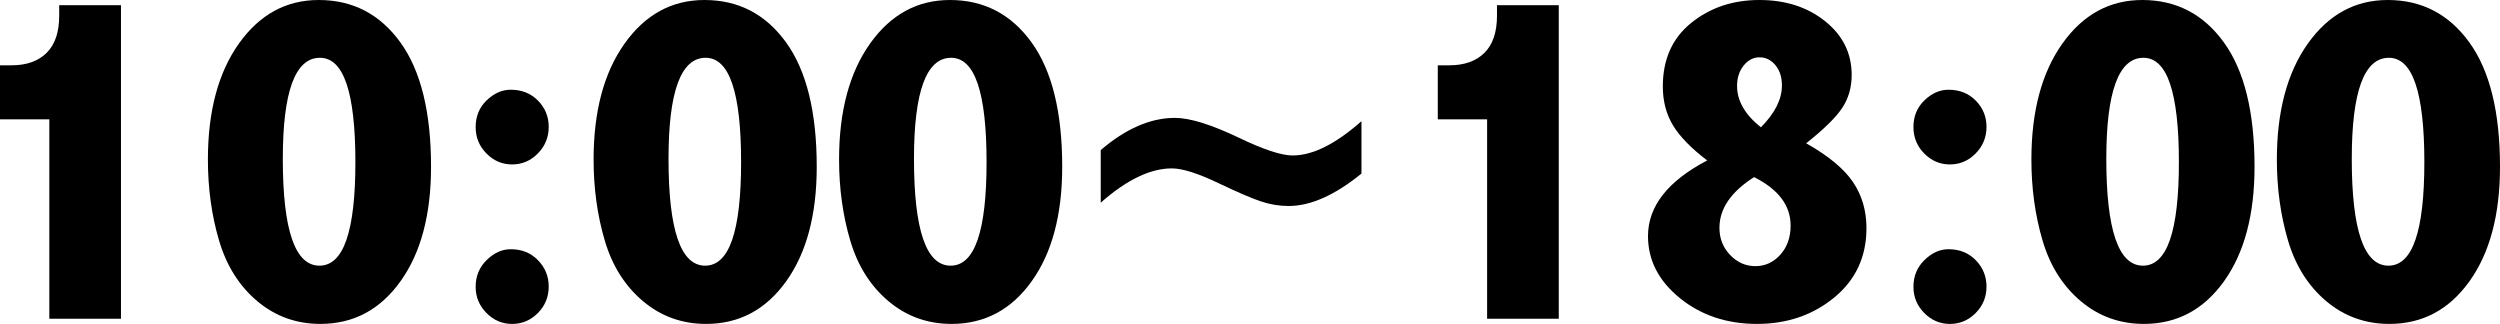
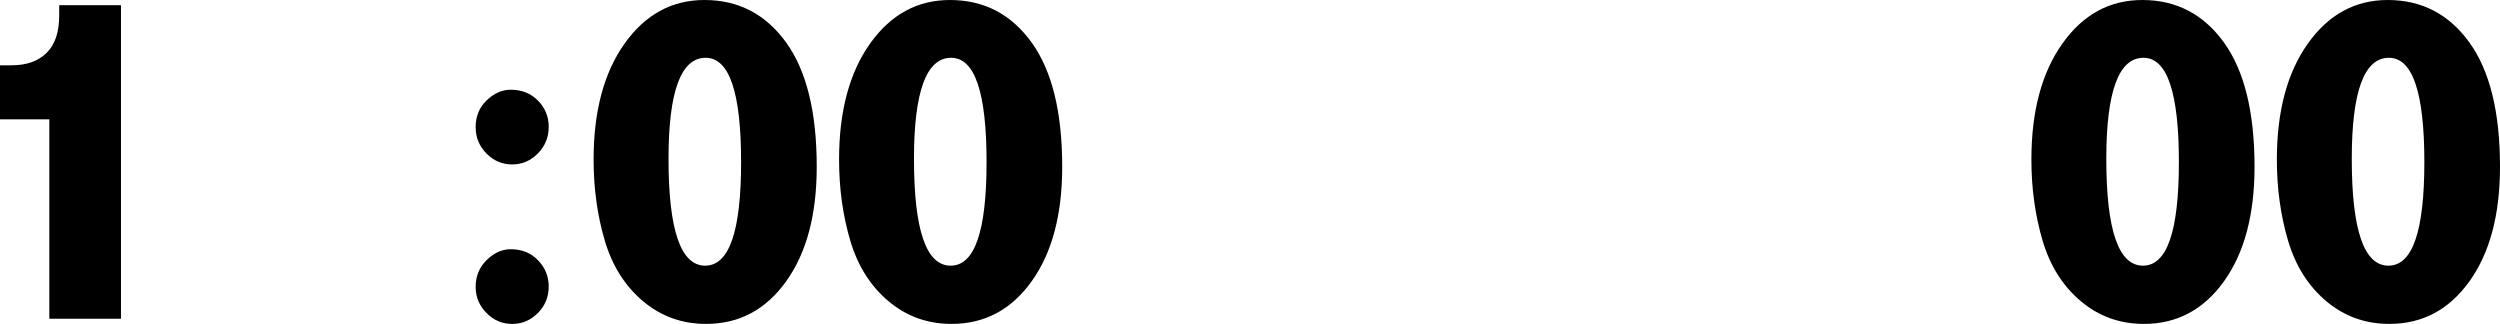
<svg xmlns="http://www.w3.org/2000/svg" version="1.1" id="レイヤー_1" x="0px" y="0px" viewBox="0 0 166.297 21.547" style="enable-background:new 0 0 166.297 21.547;" xml:space="preserve">
  <g>
    <path d="M3.938,0.344h4.109v20.859H3.281V7.938H0V4.344h0.766c1,0,1.778-0.276,2.336-0.828c0.557-0.552,0.836-1.375,0.836-2.469   V0.344z" />
-     <path d="M21.203,0c2.26,0,4.07,0.94,5.43,2.82c1.359,1.88,2.039,4.638,2.039,8.273c0,3.188-0.677,5.727-2.031,7.617   c-1.354,1.891-3.13,2.836-5.328,2.836c-1.604,0-3.005-0.505-4.203-1.516c-1.198-1.01-2.044-2.354-2.539-4.031   c-0.495-1.677-0.742-3.474-0.742-5.391c0-3.208,0.688-5.778,2.062-7.711C17.266,0.966,19.036,0,21.203,0z M21.281,3.844   c-0.823,0-1.44,0.561-1.852,1.682c-0.412,1.121-0.617,2.803-0.617,5.045c0,2.367,0.203,4.143,0.609,5.326s1.016,1.775,1.828,1.775   c0.802,0,1.401-0.573,1.797-1.721c0.396-1.147,0.594-2.868,0.594-5.162c0-2.315-0.195-4.051-0.586-5.209   C22.664,4.423,22.073,3.844,21.281,3.844z" />
    <path d="M33.969,5.969c0.739,0,1.346,0.242,1.82,0.727C36.263,7.18,36.5,7.761,36.5,8.438c0,0.688-0.24,1.276-0.719,1.766   c-0.479,0.49-1.052,0.734-1.719,0.734c-0.656,0-1.224-0.242-1.703-0.727c-0.479-0.484-0.719-1.07-0.719-1.758   c0-0.719,0.245-1.312,0.734-1.781C32.864,6.203,33.396,5.969,33.969,5.969z M33.969,16.578c0.739,0,1.346,0.245,1.82,0.734   c0.474,0.49,0.711,1.073,0.711,1.75c0,0.688-0.24,1.273-0.719,1.758c-0.479,0.484-1.052,0.727-1.719,0.727   c-0.656,0-1.224-0.242-1.703-0.727c-0.479-0.484-0.719-1.065-0.719-1.742c0-0.708,0.245-1.302,0.734-1.781   C32.864,16.818,33.396,16.578,33.969,16.578z" />
    <path d="M46.859,0c2.26,0,4.07,0.94,5.43,2.82c1.359,1.88,2.039,4.638,2.039,8.273c0,3.188-0.677,5.727-2.031,7.617   c-1.354,1.891-3.13,2.836-5.328,2.836c-1.604,0-3.005-0.505-4.203-1.516c-1.198-1.01-2.044-2.354-2.539-4.031   c-0.495-1.677-0.742-3.474-0.742-5.391c0-3.208,0.688-5.778,2.062-7.711C42.922,0.966,44.692,0,46.859,0z M46.938,3.844   c-0.823,0-1.44,0.561-1.852,1.682c-0.412,1.121-0.617,2.803-0.617,5.045c0,2.367,0.203,4.143,0.609,5.326s1.016,1.775,1.828,1.775   c0.802,0,1.401-0.573,1.797-1.721c0.396-1.147,0.594-2.868,0.594-5.162c0-2.315-0.195-4.051-0.586-5.209   C48.32,4.423,47.729,3.844,46.938,3.844z" />
    <path d="M63.188,0c2.26,0,4.07,0.94,5.43,2.82c1.359,1.88,2.039,4.638,2.039,8.273c0,3.188-0.677,5.727-2.031,7.617   c-1.354,1.891-3.13,2.836-5.328,2.836c-1.604,0-3.005-0.505-4.203-1.516c-1.198-1.01-2.044-2.354-2.539-4.031   c-0.495-1.677-0.742-3.474-0.742-5.391c0-3.208,0.688-5.778,2.062-7.711C59.25,0.966,61.021,0,63.188,0z M63.266,3.844   c-0.823,0-1.44,0.561-1.852,1.682c-0.412,1.121-0.617,2.803-0.617,5.045c0,2.367,0.203,4.143,0.609,5.326s1.016,1.775,1.828,1.775   c0.802,0,1.401-0.573,1.797-1.721c0.396-1.147,0.594-2.868,0.594-5.162c0-2.315-0.195-4.051-0.586-5.209   C64.648,4.423,64.057,3.844,63.266,3.844z" />
-     <path d="M90.562,11.547c-1.771,1.438-3.386,2.156-4.844,2.156c-0.625,0-1.245-0.104-1.859-0.311   c-0.615-0.207-1.552-0.61-2.812-1.211c-1.365-0.652-2.396-0.979-3.094-0.979c-1.438,0-3.016,0.761-4.734,2.281v-3.5   c1.667-1.427,3.312-2.141,4.938-2.141c0.989,0,2.401,0.438,4.234,1.312c1.646,0.792,2.844,1.188,3.594,1.188   c1.333,0,2.859-0.76,4.578-2.281V11.547z" />
-     <path d="M99.578,0.344h4.109v20.859h-4.766V7.938h-3.281V4.344h0.766c1,0,1.778-0.276,2.336-0.828   c0.557-0.552,0.836-1.375,0.836-2.469V0.344z" />
-     <path d="M113.559,10.672c-1.067-0.812-1.826-1.591-2.275-2.336c-0.45-0.745-0.675-1.606-0.675-2.586   c0-1.802,0.629-3.211,1.888-4.227C113.755,0.508,115.267,0,117.031,0c1.744,0,3.204,0.472,4.378,1.414   c1.175,0.943,1.762,2.133,1.762,3.57c0,0.833-0.212,1.568-0.635,2.203c-0.423,0.636-1.221,1.417-2.392,2.344   c1.478,0.833,2.516,1.693,3.114,2.578c0.598,0.886,0.897,1.906,0.897,3.062c0,1.906-0.714,3.445-2.141,4.617   c-1.427,1.172-3.141,1.758-5.141,1.758c-2.011,0-3.722-0.573-5.133-1.719c-1.412-1.146-2.117-2.521-2.117-4.125   C109.625,13.724,110.937,12.047,113.559,10.672z M116.678,11.781c-1.535,0.979-2.303,2.104-2.303,3.375   c0,0.708,0.237,1.31,0.711,1.805c0.474,0.495,1.034,0.742,1.68,0.742c0.646,0,1.198-0.252,1.656-0.758   c0.458-0.505,0.688-1.153,0.688-1.945C119.109,13.667,118.299,12.594,116.678,11.781z M117.133,8.469   c0.932-0.938,1.398-1.864,1.398-2.781c0-0.552-0.144-1.002-0.432-1.352c-0.288-0.349-0.641-0.523-1.06-0.523   c-0.408,0-0.759,0.183-1.053,0.547c-0.293,0.365-0.439,0.818-0.439,1.359C115.547,6.708,116.076,7.625,117.133,8.469z" />
-     <path d="M129.609,5.969c0.739,0,1.346,0.242,1.82,0.727c0.474,0.484,0.711,1.065,0.711,1.742c0,0.688-0.24,1.276-0.719,1.766   c-0.479,0.49-1.052,0.734-1.719,0.734c-0.656,0-1.224-0.242-1.703-0.727c-0.479-0.484-0.719-1.07-0.719-1.758   c0-0.719,0.245-1.312,0.734-1.781C128.505,6.203,129.036,5.969,129.609,5.969z M129.609,16.578c0.739,0,1.346,0.245,1.82,0.734   c0.474,0.49,0.711,1.073,0.711,1.75c0,0.688-0.24,1.273-0.719,1.758c-0.479,0.484-1.052,0.727-1.719,0.727   c-0.656,0-1.224-0.242-1.703-0.727c-0.479-0.484-0.719-1.065-0.719-1.742c0-0.708,0.245-1.302,0.734-1.781   C128.505,16.818,129.036,16.578,129.609,16.578z" />
    <path d="M142.5,0c2.26,0,4.07,0.94,5.43,2.82c1.359,1.88,2.039,4.638,2.039,8.273c0,3.188-0.677,5.727-2.031,7.617   c-1.354,1.891-3.13,2.836-5.328,2.836c-1.604,0-3.005-0.505-4.203-1.516c-1.198-1.01-2.044-2.354-2.539-4.031   c-0.495-1.677-0.742-3.474-0.742-5.391c0-3.208,0.688-5.778,2.062-7.711C138.562,0.966,140.333,0,142.5,0z M142.578,3.844   c-0.823,0-1.44,0.561-1.852,1.682c-0.412,1.121-0.617,2.803-0.617,5.045c0,2.367,0.203,4.143,0.609,5.326s1.016,1.775,1.828,1.775   c0.802,0,1.401-0.573,1.797-1.721c0.396-1.147,0.594-2.868,0.594-5.162c0-2.315-0.195-4.051-0.586-5.209   C143.961,4.423,143.37,3.844,142.578,3.844z" />
    <path d="M158.828,0c2.26,0,4.07,0.94,5.43,2.82c1.359,1.88,2.039,4.638,2.039,8.273c0,3.188-0.677,5.727-2.031,7.617   c-1.354,1.891-3.13,2.836-5.328,2.836c-1.604,0-3.005-0.505-4.203-1.516c-1.198-1.01-2.044-2.354-2.539-4.031   c-0.495-1.677-0.742-3.474-0.742-5.391c0-3.208,0.688-5.778,2.062-7.711C154.891,0.966,156.661,0,158.828,0z M158.906,3.844   c-0.823,0-1.44,0.561-1.852,1.682c-0.412,1.121-0.617,2.803-0.617,5.045c0,2.367,0.203,4.143,0.609,5.326s1.016,1.775,1.828,1.775   c0.802,0,1.401-0.573,1.797-1.721c0.396-1.147,0.594-2.868,0.594-5.162c0-2.315-0.195-4.051-0.586-5.209   C160.289,4.423,159.698,3.844,158.906,3.844z" />
  </g>
</svg>